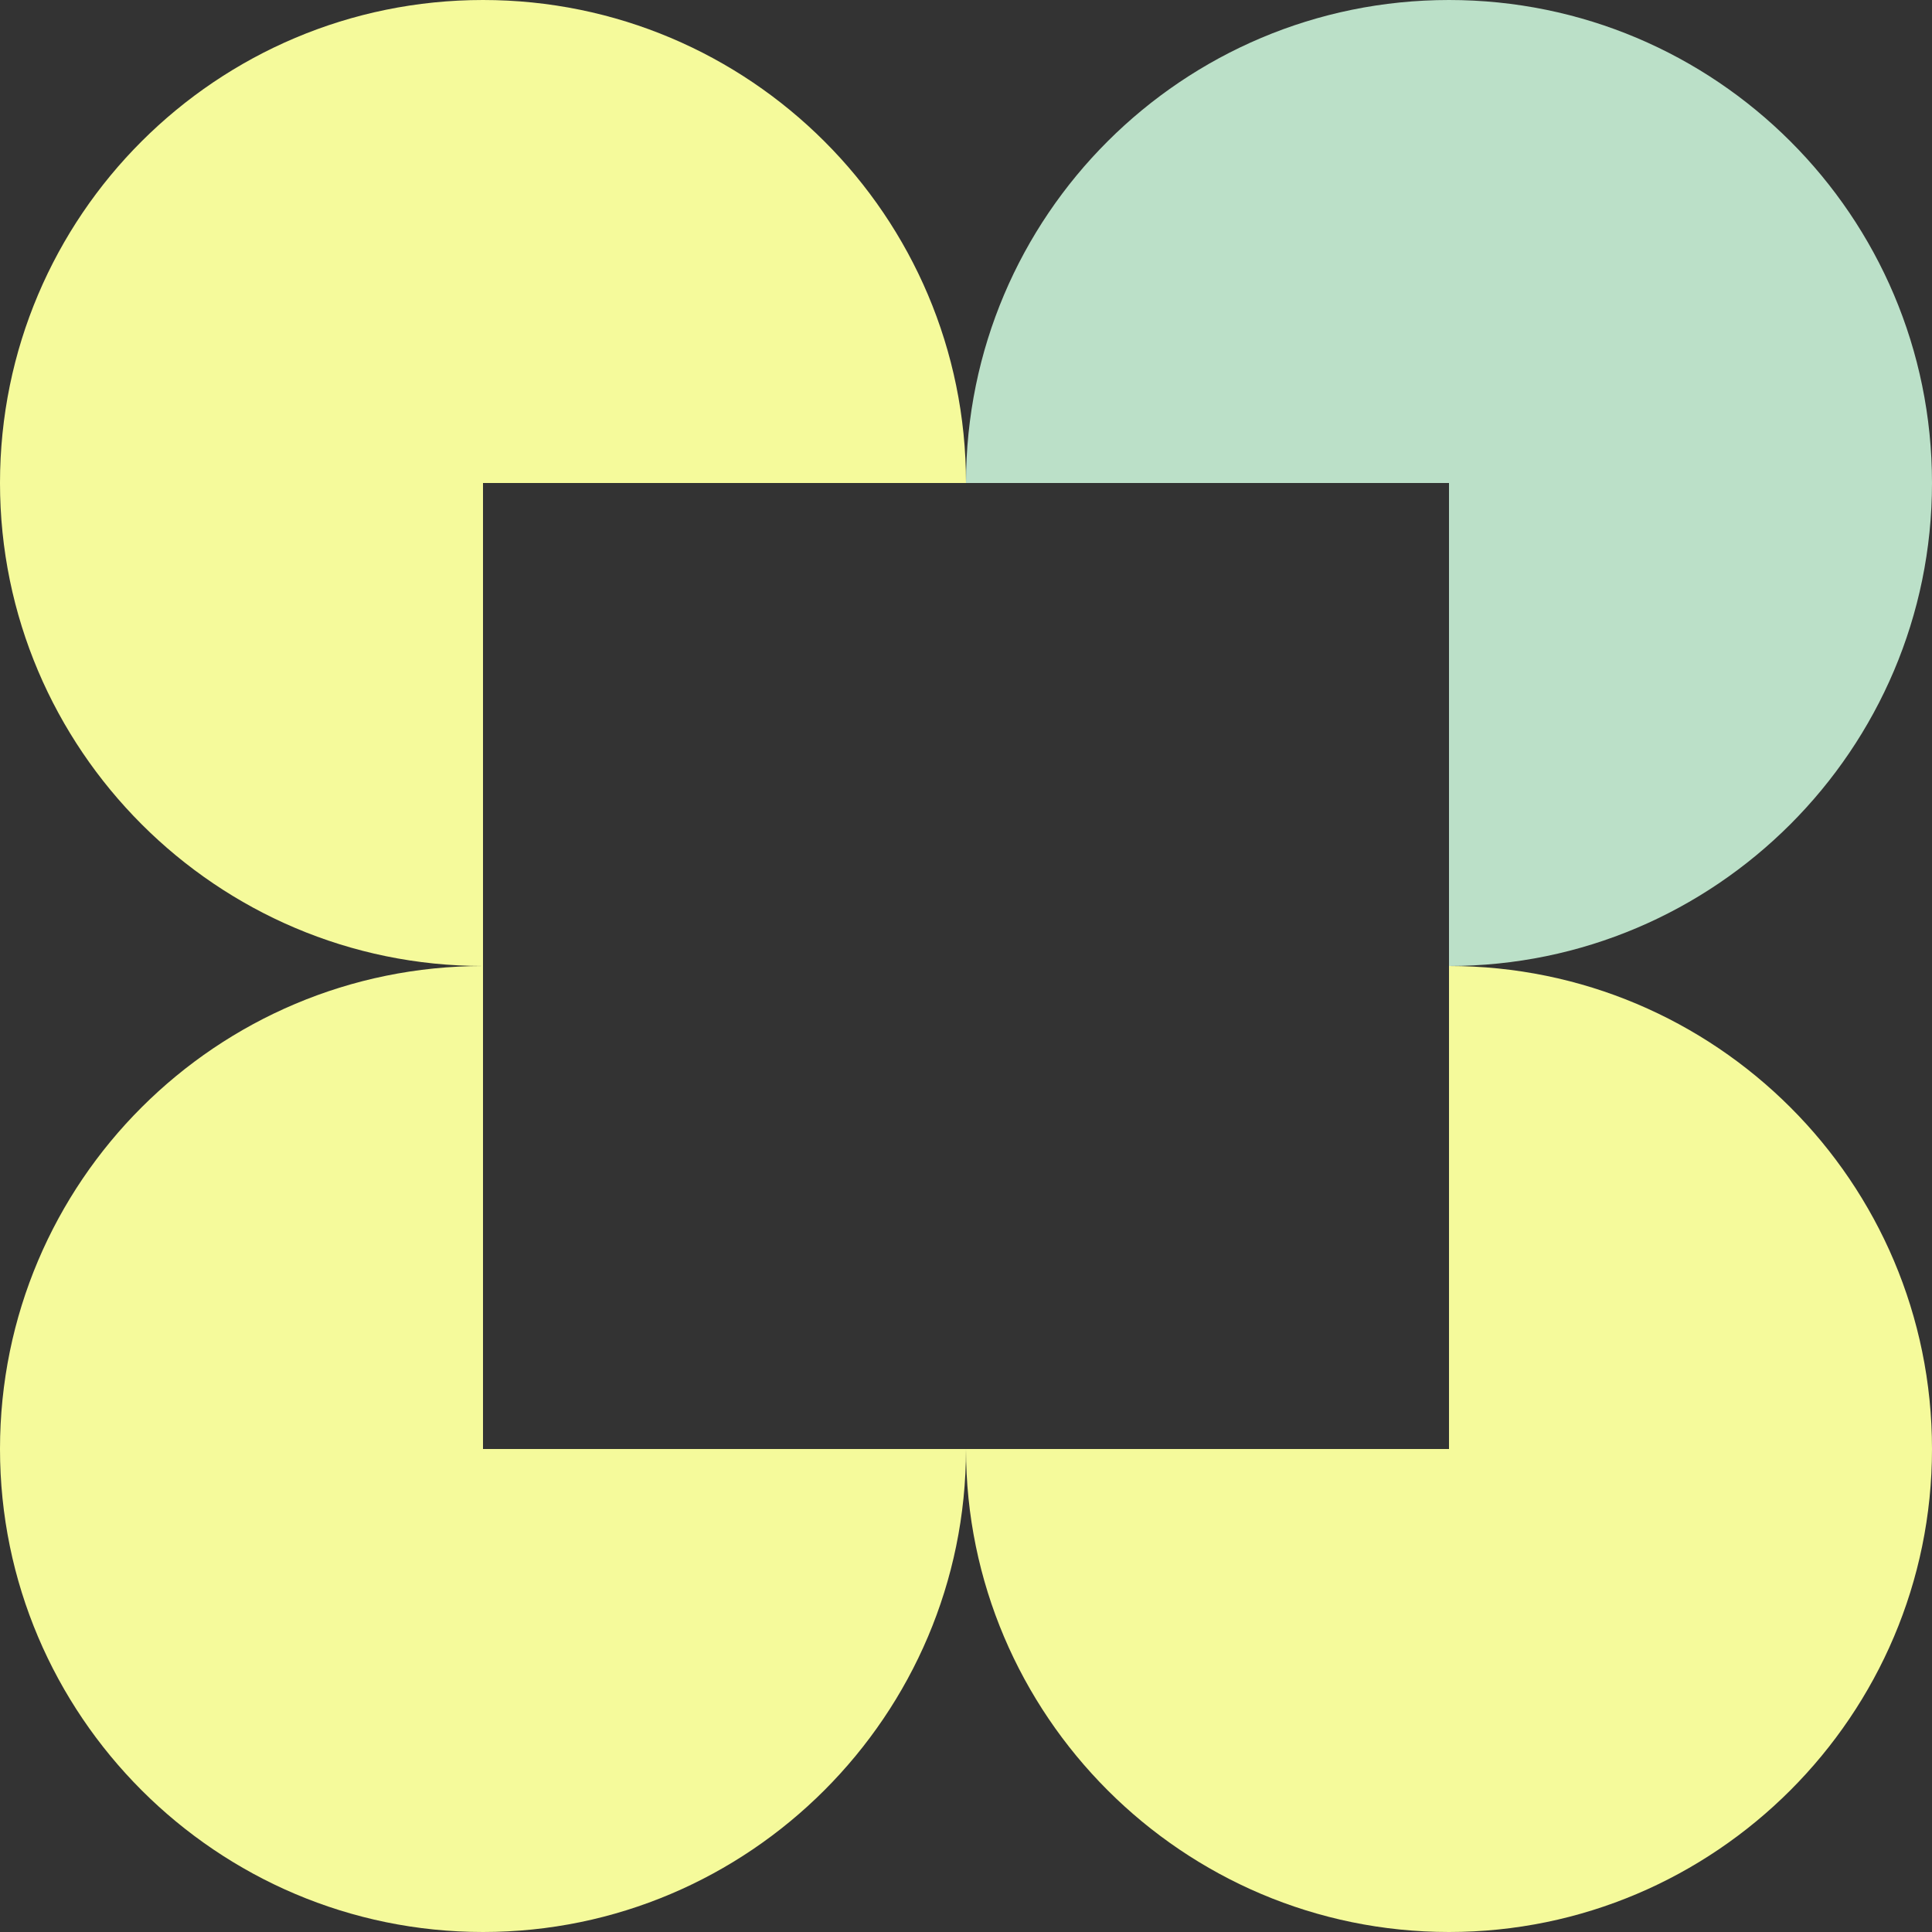
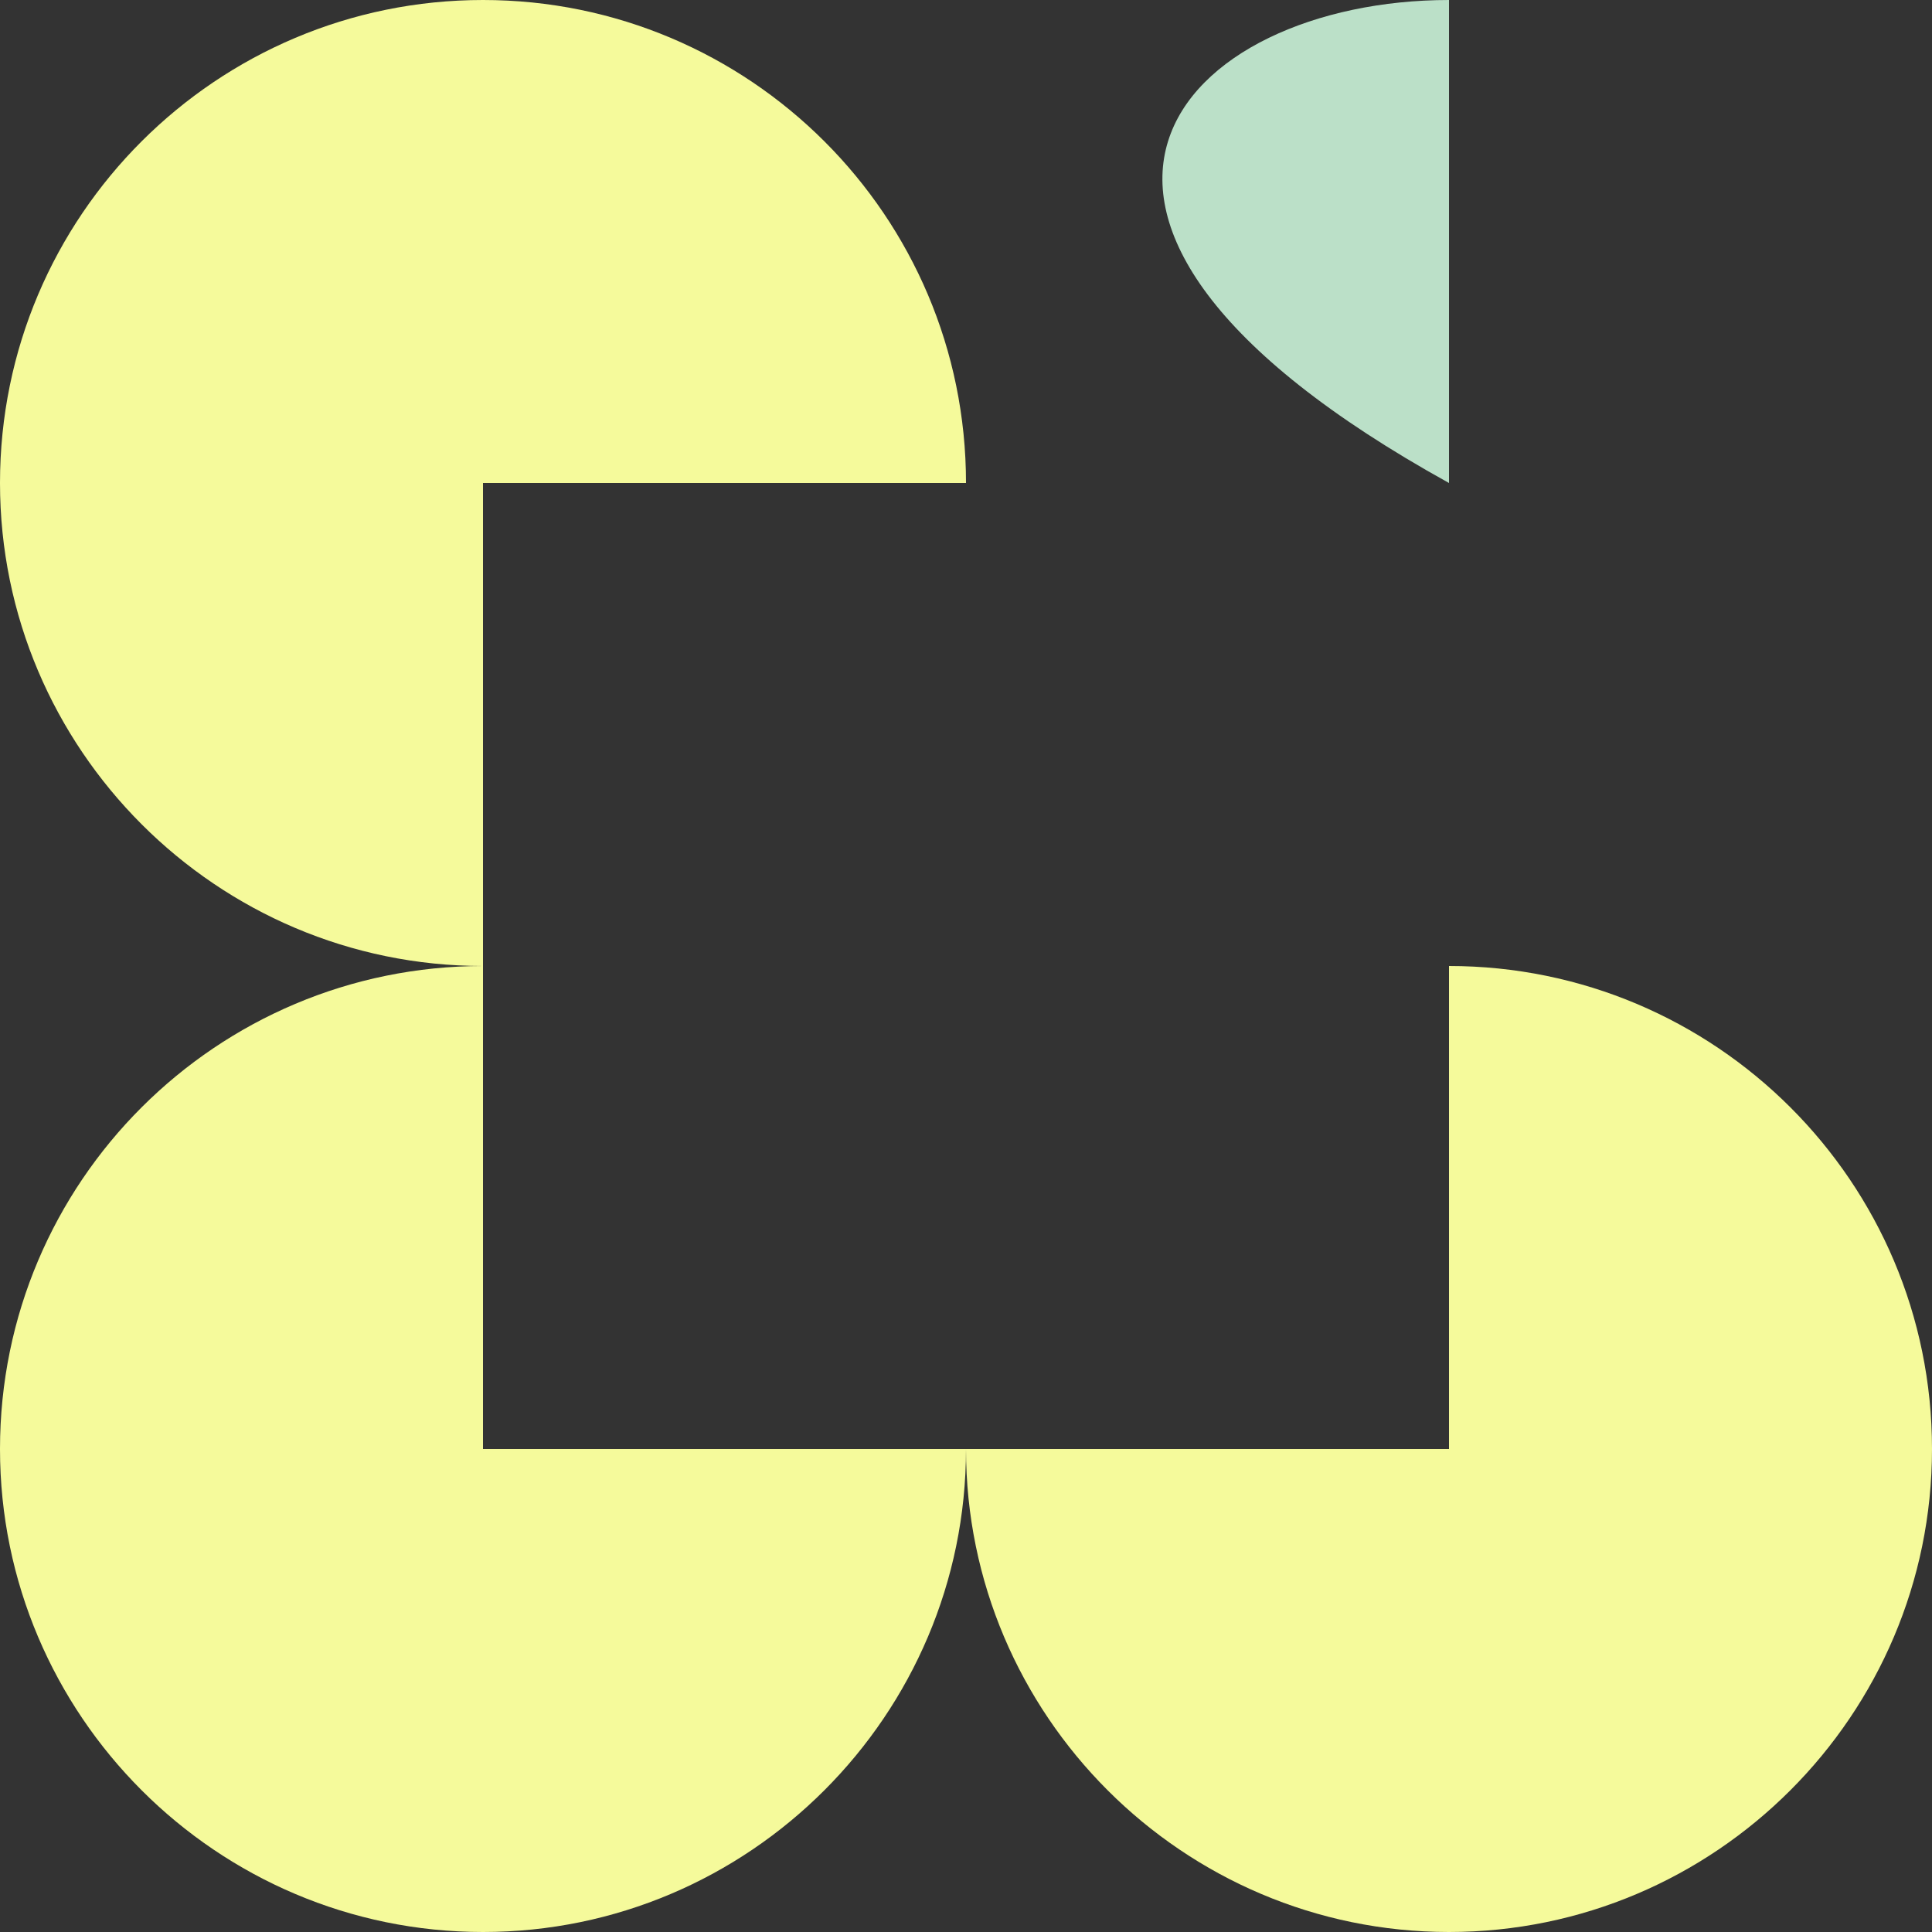
<svg xmlns="http://www.w3.org/2000/svg" width="100" height="100" viewBox="0 0 100 100" fill="none">
  <rect x="0" y="0" width="100" height="100" fill="#333333" stroke="none" />
  <path d="M0 25H25V50C11.222 50 0 38.778 0 25Z" fill="#F5FA9B" />
  <path d="M25 0V25H0C0 11.167 11.222 0 25 0Z" fill="#F5FA9B" />
  <path d="M50 25H25V0C38.778 0 50 11.167 50 25Z" fill="#F5FA9B" />
  <path d="M75 100V75H100C100 88.778 88.778 100 75 100Z" fill="#F5FA9B" />
  <path d="M50 75H75V100C61.222 100 50 88.778 50 75Z" fill="#F5FA9B" />
  <path d="M100 75H75V50C88.778 50 100 61.167 100 75Z" fill="#F5FA9B" />
  <path d="M25 100V75H50C50 88.778 38.778 100 25 100Z" fill="#F5FA9B" />
  <path d="M0 75H25V100C11.222 100 0 88.778 0 75Z" fill="#F5FA9B" />
  <path d="M25 50V75H0C0 61.167 11.222 50 25 50Z" fill="#F5FA9B" />
-   <path d="M100 25H75V0C88.778 0 100 11.167 100 25Z" fill="#BBE0C8" />
-   <path d="M75 50V25H100C100 38.778 88.778 50 75 50Z" fill="#BBE0C8" />
-   <path d="M75 0V25H50C50 11.167 61.222 0 75 0Z" fill="#BBE0C8" />
+   <path d="M75 0V25C50 11.167 61.222 0 75 0Z" fill="#BBE0C8" />
</svg>